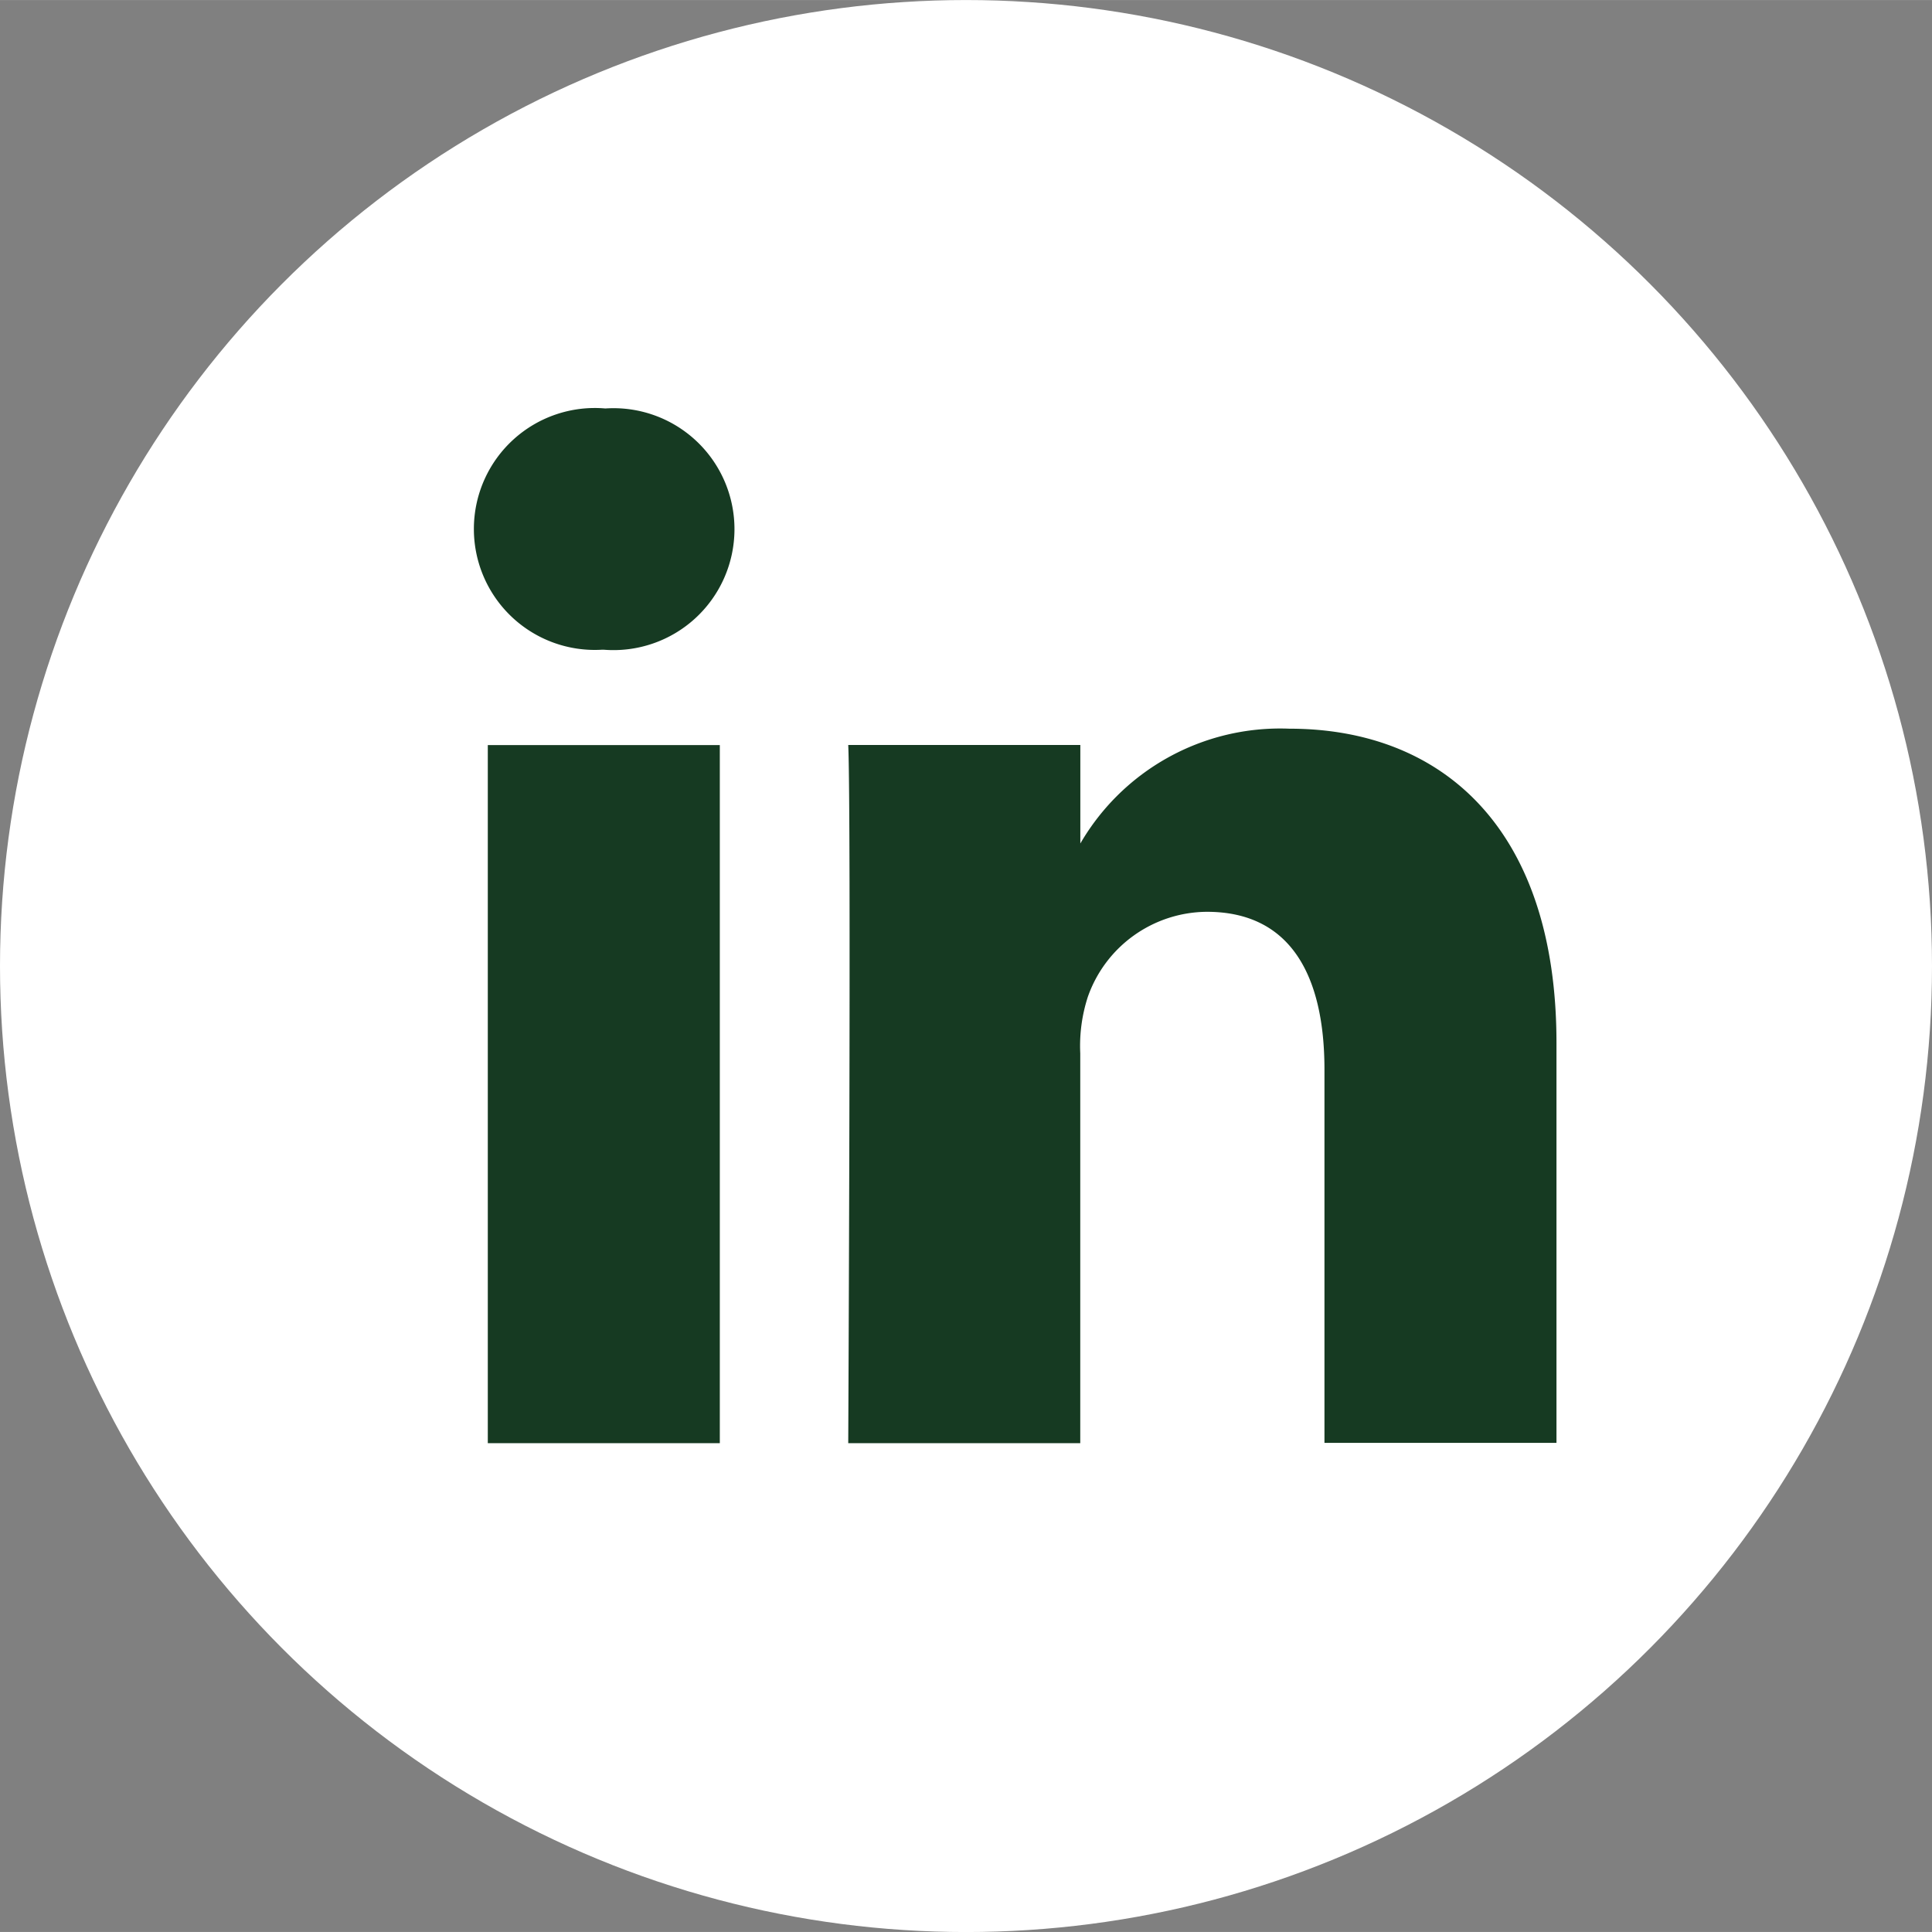
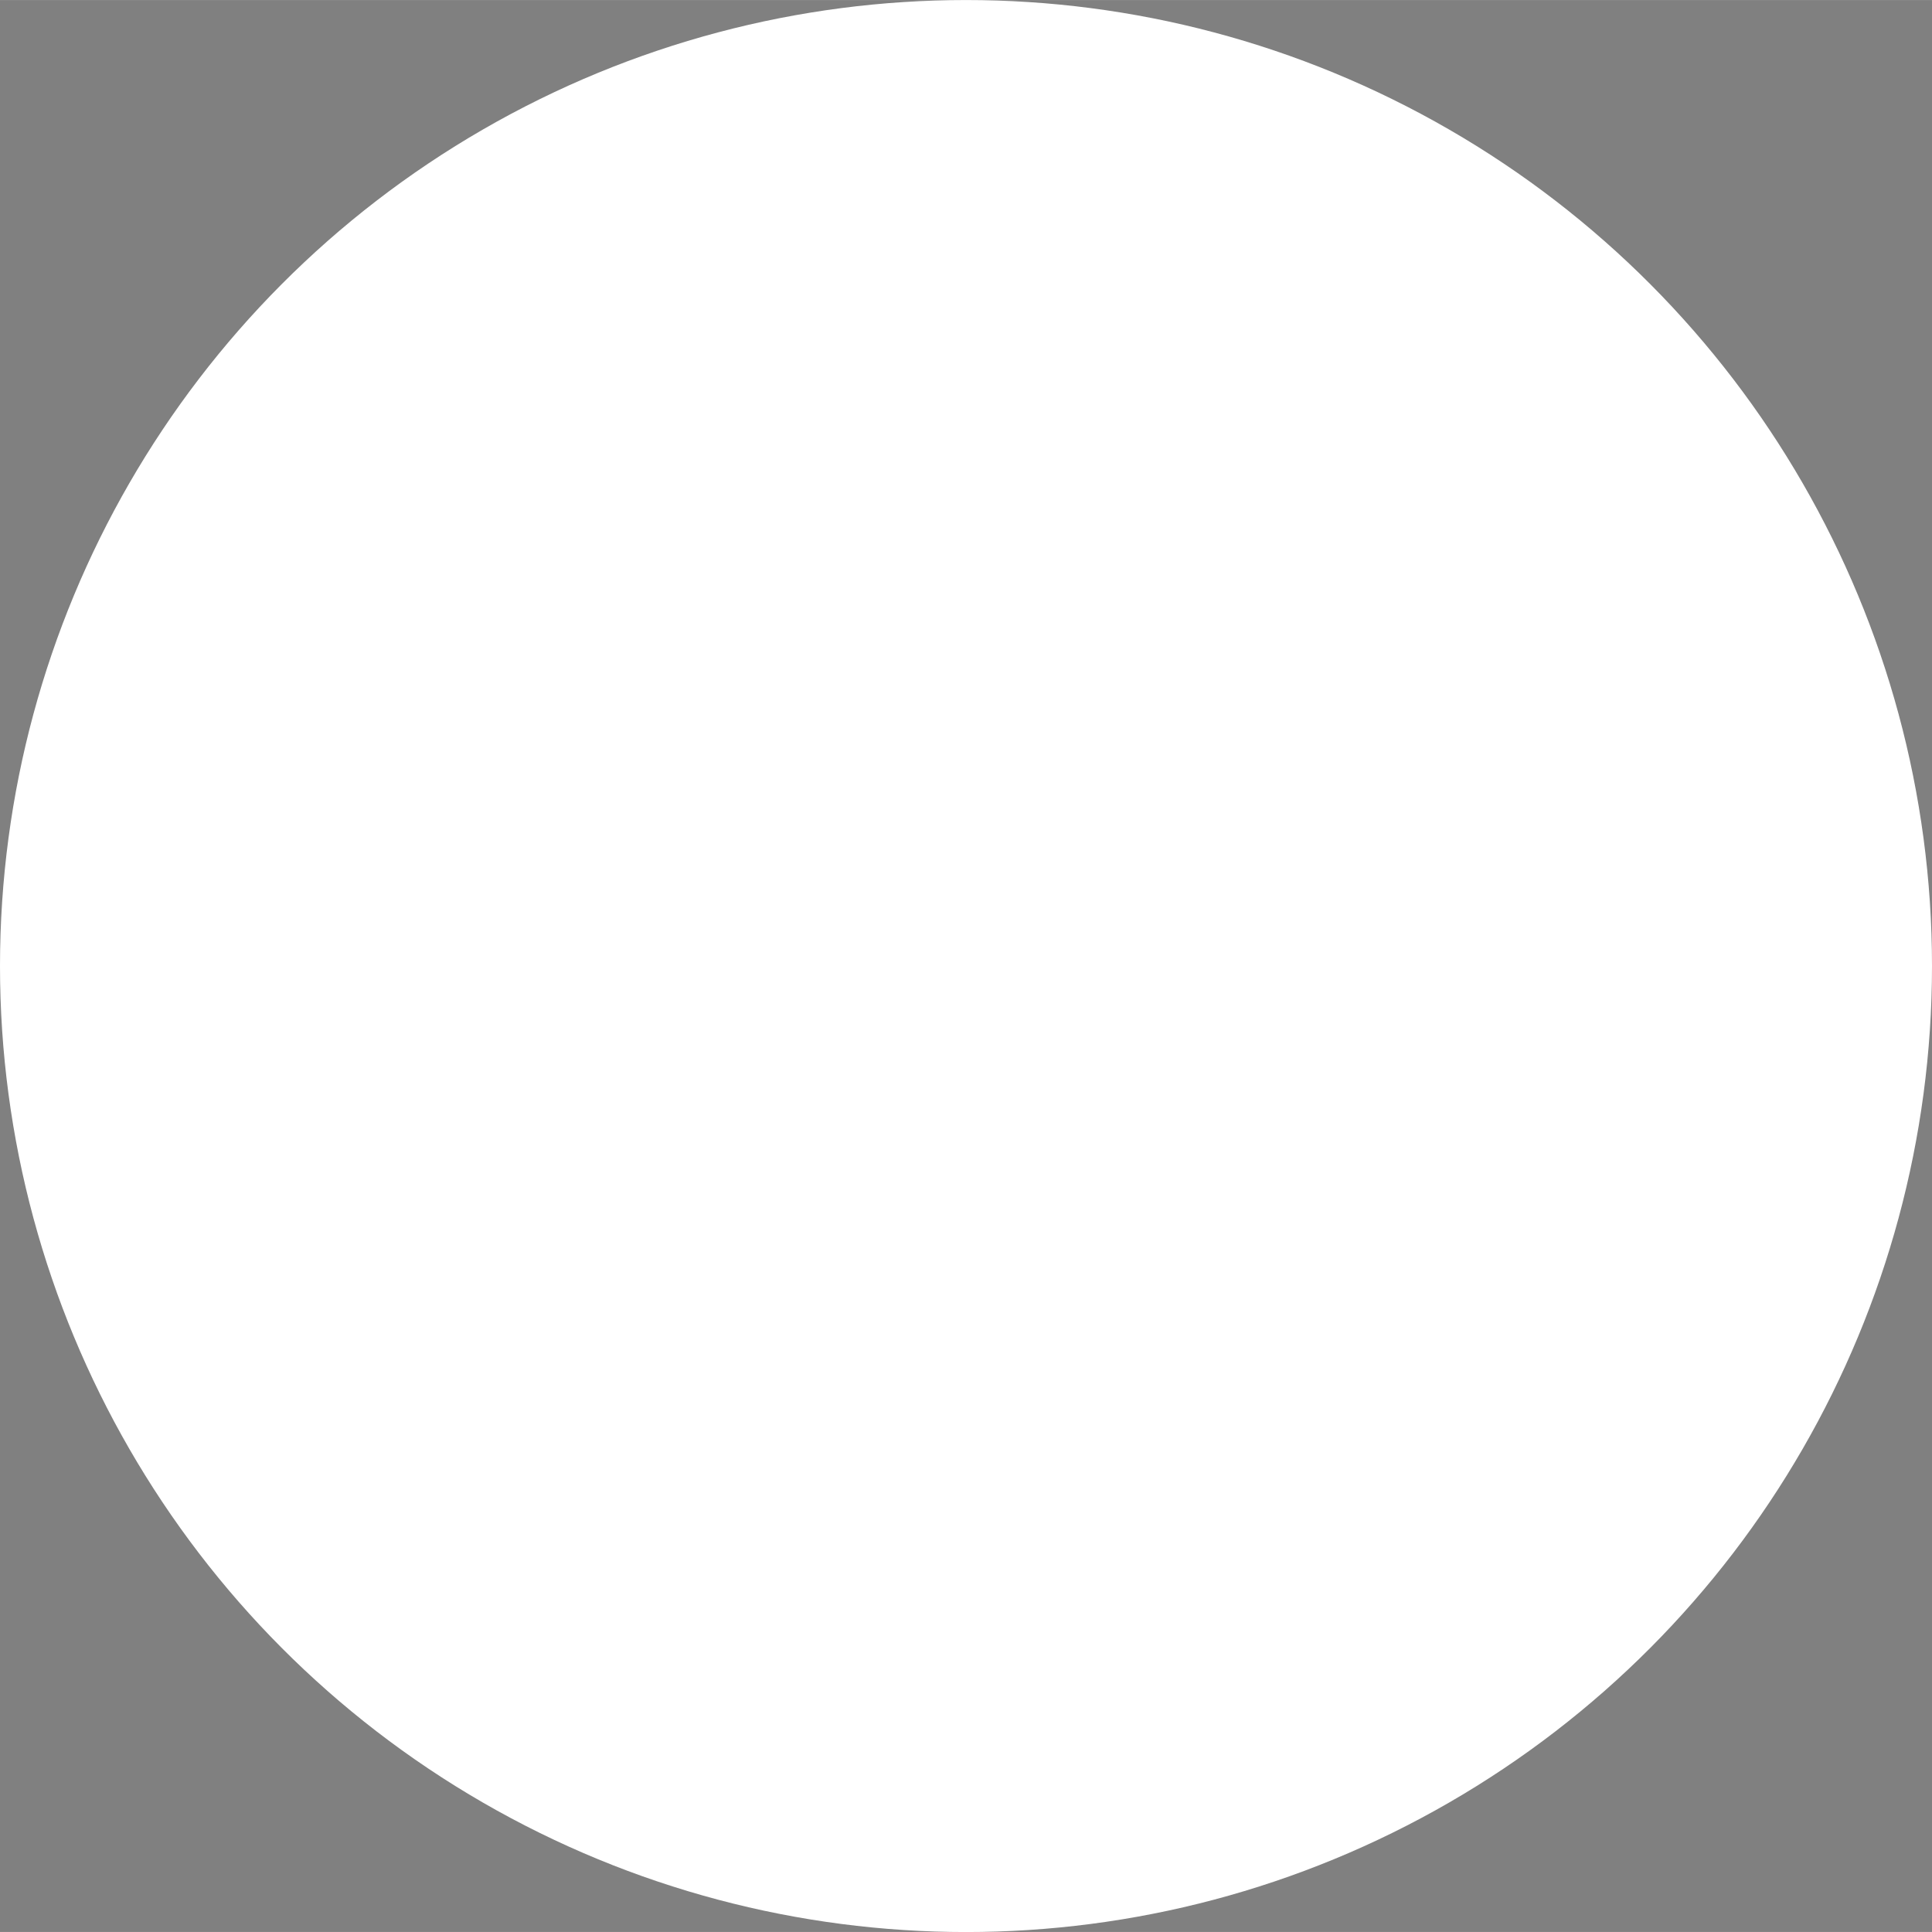
<svg xmlns="http://www.w3.org/2000/svg" width="50" height="50" viewBox="0 0 25.364 25.363">
  <rect x="0" y="0" width="25.364" height="25.363" fill="#808080" stroke="none" />
  <g id="Group_682" data-name="Group 682" transform="translate(-1736.636 -10445.471)" opacity="1">
    <circle id="Oval" cx="12.682" cy="12.682" r="12.682" transform="translate(1736.636 10445.471)" fill="#fff" />
-     <path id="linkedin" d="M3.226,13.584V4.419H.18v9.165ZM1.7,3.167A1.588,1.588,0,1,0,1.723,0a1.588,1.588,0,1,0-.04,3.167H1.7ZM4.912,13.584H7.958V8.466a2.085,2.085,0,0,1,.1-.743A1.667,1.667,0,0,1,9.621,6.608c1.1,0,1.543.84,1.543,2.072v4.9h3.046V8.329c0-2.815-1.5-4.125-3.507-4.125A3.034,3.034,0,0,0,7.938,5.748h.021V4.418H4.912c.04.86,0,9.165,0,9.165Z" transform="translate(1742.86 10450.833)" fill="#163a22" />
  </g>
</svg>